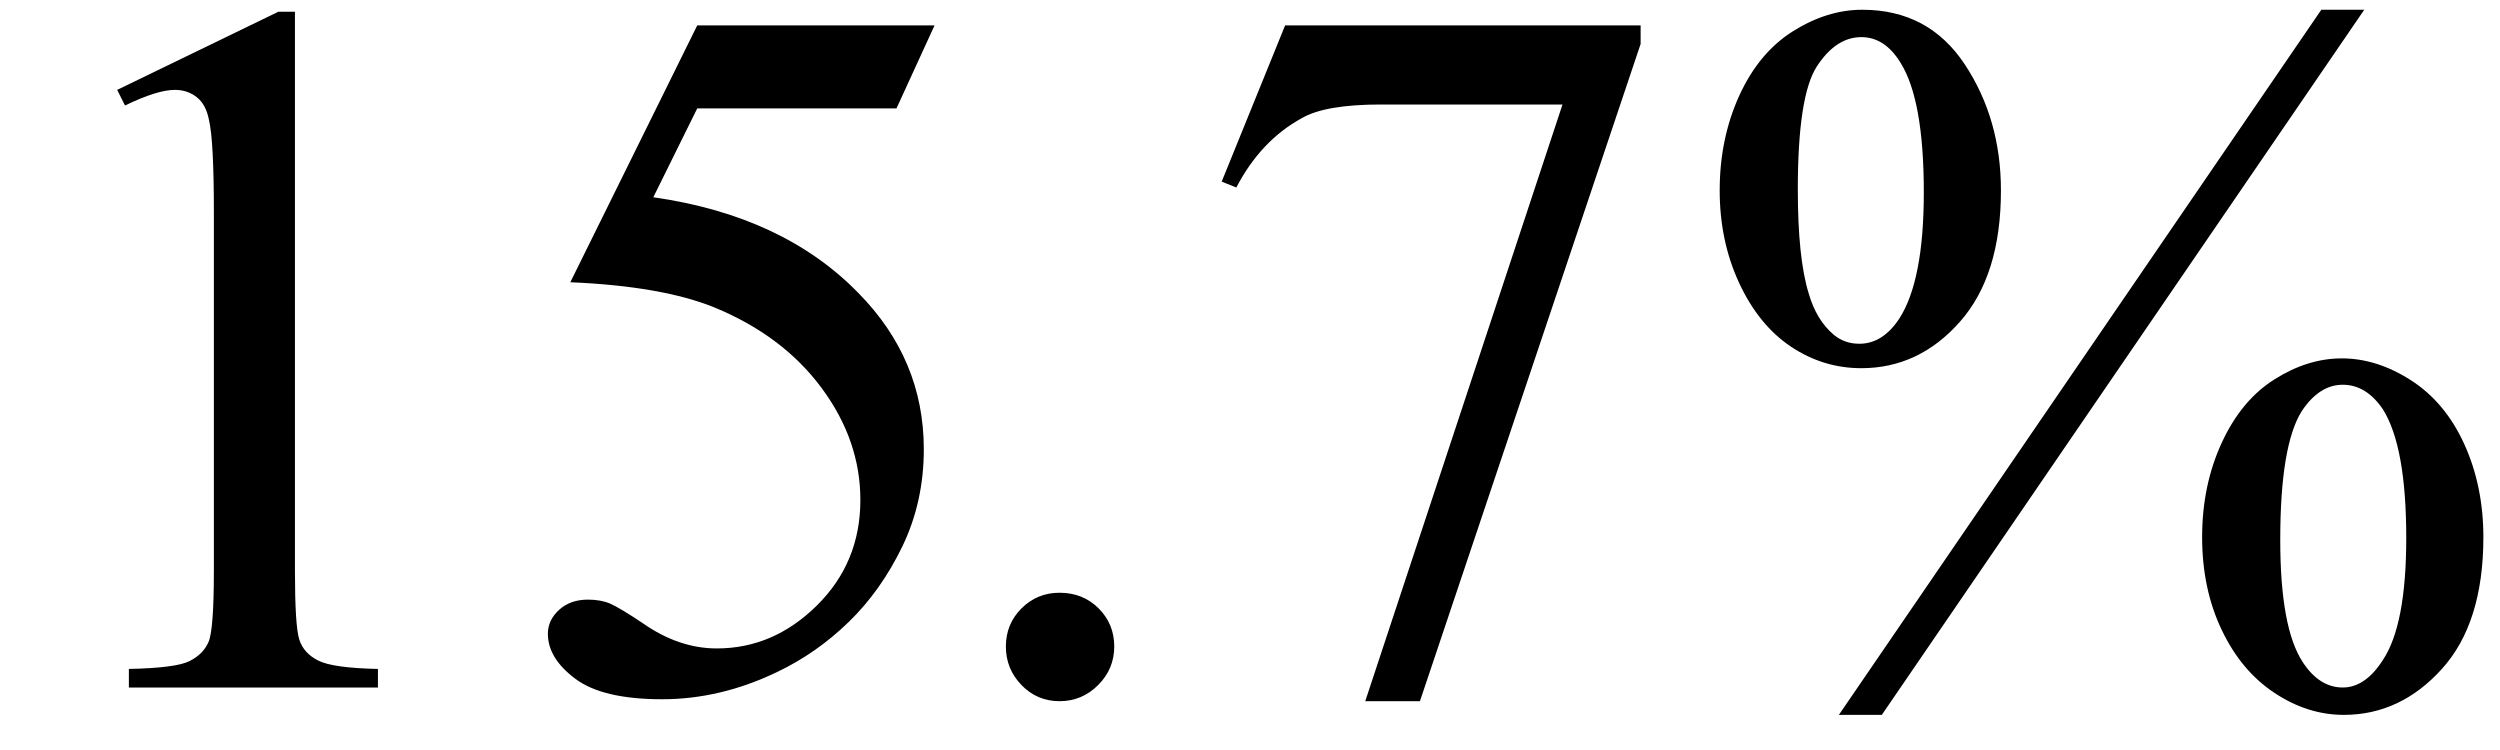
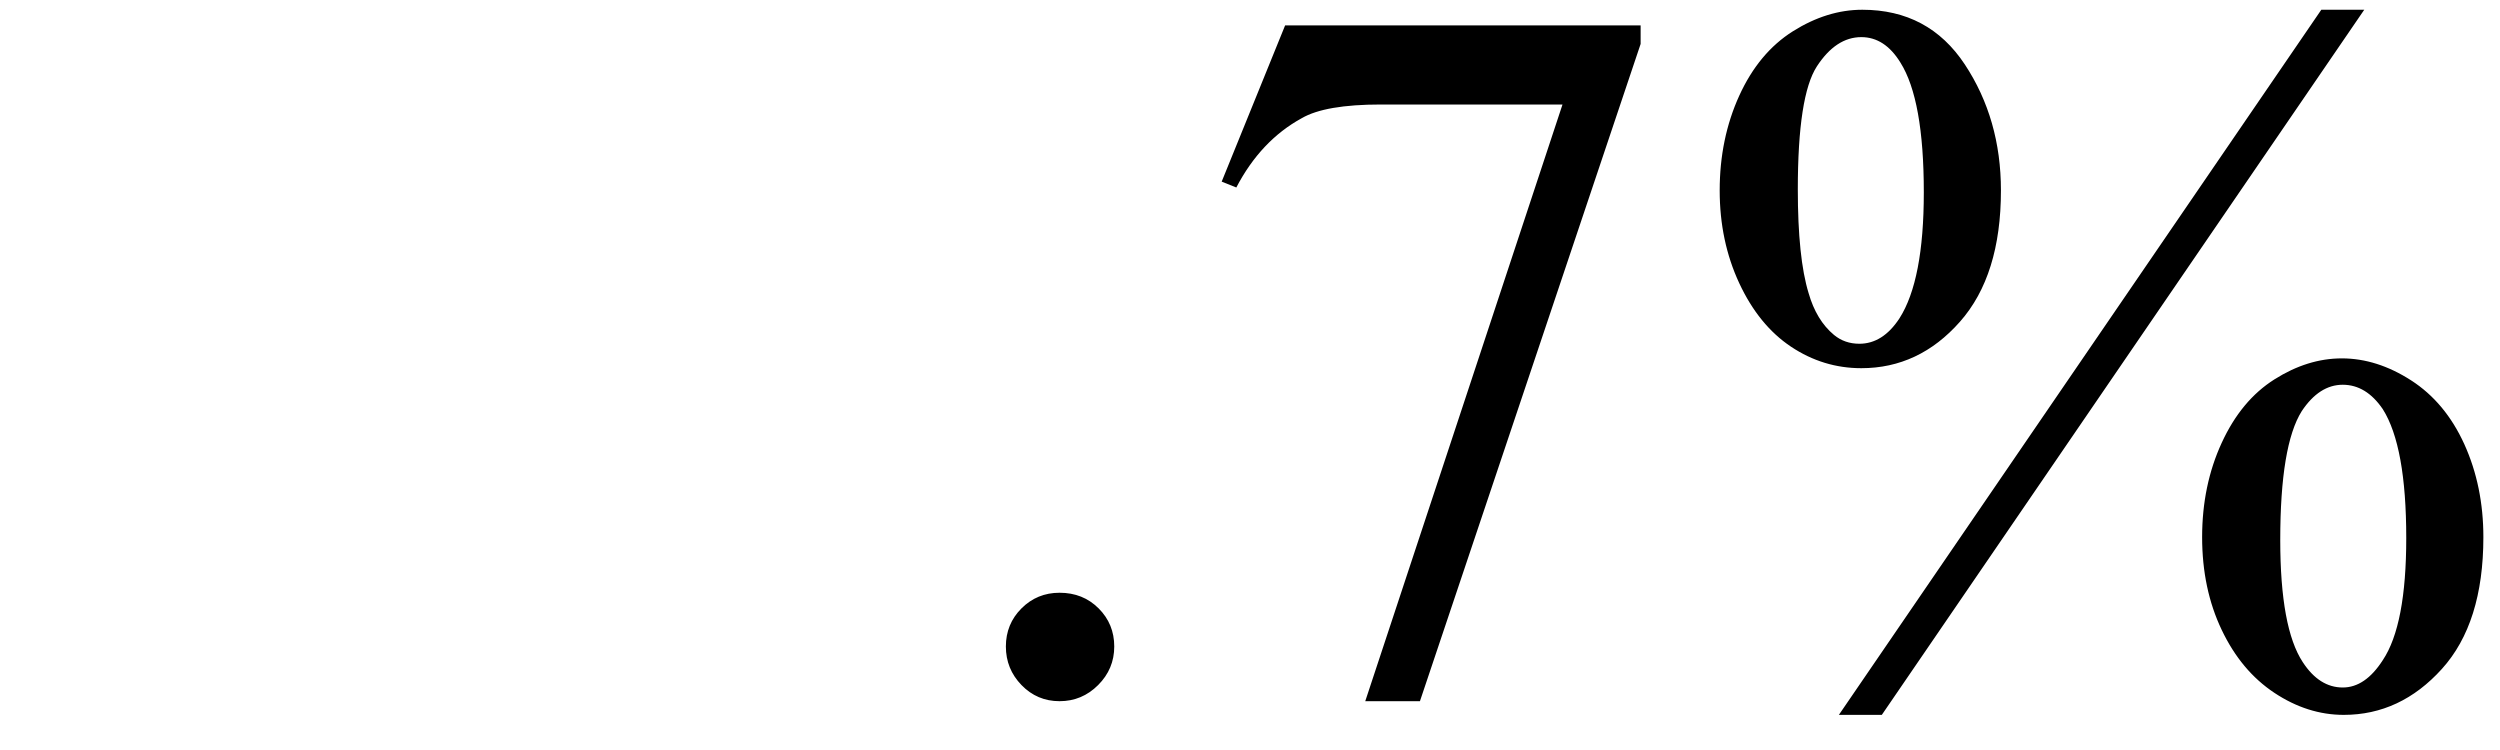
<svg xmlns="http://www.w3.org/2000/svg" stroke-dasharray="none" shape-rendering="auto" font-family="'Dialog'" width="40" text-rendering="auto" fill-opacity="1" contentScriptType="text/ecmascript" color-interpolation="auto" color-rendering="auto" preserveAspectRatio="xMidYMid meet" font-size="12" fill="black" stroke="black" image-rendering="auto" stroke-miterlimit="10" zoomAndPan="magnify" version="1.0" stroke-linecap="square" stroke-linejoin="miter" contentStyleType="text/css" font-style="normal" height="12" stroke-width="1" stroke-dashoffset="0" font-weight="normal" stroke-opacity="1">
  <defs id="genericDefs" />
  <g>
    <g text-rendering="optimizeLegibility" transform="translate(0,11)" color-rendering="optimizeQuality" color-interpolation="linearRGB" image-rendering="optimizeQuality">
-       <path d="M1.875 -9.562 L4.453 -10.812 L4.719 -10.812 L4.719 -1.875 Q4.719 -0.984 4.789 -0.766 Q4.859 -0.547 5.094 -0.43 Q5.328 -0.312 6.047 -0.297 L6.047 0 L2.062 0 L2.062 -0.297 Q2.812 -0.312 3.031 -0.422 Q3.25 -0.531 3.336 -0.727 Q3.422 -0.922 3.422 -1.875 L3.422 -7.594 Q3.422 -8.75 3.344 -9.078 Q3.297 -9.328 3.148 -9.445 Q3 -9.562 2.797 -9.562 Q2.516 -9.562 2 -9.312 L1.875 -9.562 ZM14.953 -10.594 L14.344 -9.266 L11.156 -9.266 L10.453 -7.844 Q12.531 -7.547 13.734 -6.312 Q14.781 -5.25 14.781 -3.812 Q14.781 -2.969 14.438 -2.258 Q14.094 -1.547 13.578 -1.047 Q13.062 -0.547 12.438 -0.25 Q11.531 0.188 10.594 0.188 Q9.641 0.188 9.203 -0.141 Q8.766 -0.469 8.766 -0.859 Q8.766 -1.078 8.945 -1.242 Q9.125 -1.406 9.406 -1.406 Q9.609 -1.406 9.758 -1.344 Q9.906 -1.281 10.281 -1.031 Q10.859 -0.625 11.469 -0.625 Q12.375 -0.625 13.07 -1.312 Q13.766 -2 13.766 -3 Q13.766 -3.953 13.148 -4.789 Q12.531 -5.625 11.438 -6.078 Q10.594 -6.422 9.125 -6.484 L11.156 -10.594 L14.953 -10.594 Z" stroke="none" />
-     </g>
+       </g>
    <g text-rendering="optimizeLegibility" transform="translate(14.953,11)" color-rendering="optimizeQuality" color-interpolation="linearRGB" image-rendering="optimizeQuality">
      <path d="M2 -1.516 Q2.375 -1.516 2.625 -1.266 Q2.875 -1.016 2.875 -0.656 Q2.875 -0.297 2.617 -0.039 Q2.359 0.219 2 0.219 Q1.641 0.219 1.391 -0.039 Q1.141 -0.297 1.141 -0.656 Q1.141 -1.016 1.391 -1.266 Q1.641 -1.516 2 -1.516 ZM5.609 -10.594 L11.297 -10.594 L11.297 -10.297 L7.766 0.219 L6.891 0.219 L10.047 -9.328 L7.141 -9.328 Q6.25 -9.328 5.875 -9.109 Q5.219 -8.75 4.828 -8 L4.594 -8.094 L5.609 -10.594 ZM22.875 -10.844 L15.156 0.438 L14.469 0.438 L22.188 -10.844 L22.875 -10.844 ZM14.844 -10.844 Q15.906 -10.844 16.484 -9.969 Q17.062 -9.094 17.062 -7.953 Q17.062 -6.594 16.406 -5.852 Q15.75 -5.109 14.828 -5.109 Q14.219 -5.109 13.703 -5.453 Q13.188 -5.797 12.875 -6.469 Q12.562 -7.141 12.562 -7.953 Q12.562 -8.781 12.875 -9.469 Q13.188 -10.156 13.734 -10.5 Q14.281 -10.844 14.844 -10.844 ZM14.828 -10.406 Q14.422 -10.406 14.117 -9.938 Q13.812 -9.469 13.812 -7.969 Q13.812 -6.875 13.984 -6.312 Q14.109 -5.875 14.391 -5.641 Q14.562 -5.5 14.797 -5.5 Q15.172 -5.5 15.438 -5.906 Q15.828 -6.516 15.828 -7.922 Q15.828 -9.406 15.453 -10 Q15.203 -10.406 14.828 -10.406 ZM22.516 -5.266 Q23.078 -5.266 23.625 -4.914 Q24.172 -4.562 24.477 -3.891 Q24.781 -3.219 24.781 -2.406 Q24.781 -1.031 24.117 -0.297 Q23.453 0.438 22.547 0.438 Q21.969 0.438 21.438 0.086 Q20.906 -0.266 20.594 -0.922 Q20.281 -1.578 20.281 -2.406 Q20.281 -3.234 20.594 -3.914 Q20.906 -4.594 21.438 -4.93 Q21.969 -5.266 22.516 -5.266 ZM22.531 -4.844 Q22.156 -4.844 21.875 -4.422 Q21.531 -3.875 21.531 -2.359 Q21.531 -0.953 21.891 -0.406 Q22.156 0 22.531 0 Q22.891 0 23.172 -0.438 Q23.547 -1 23.547 -2.391 Q23.547 -3.859 23.172 -4.453 Q22.906 -4.844 22.531 -4.844 Z" stroke="none" />
    </g>
  </g>
</svg>